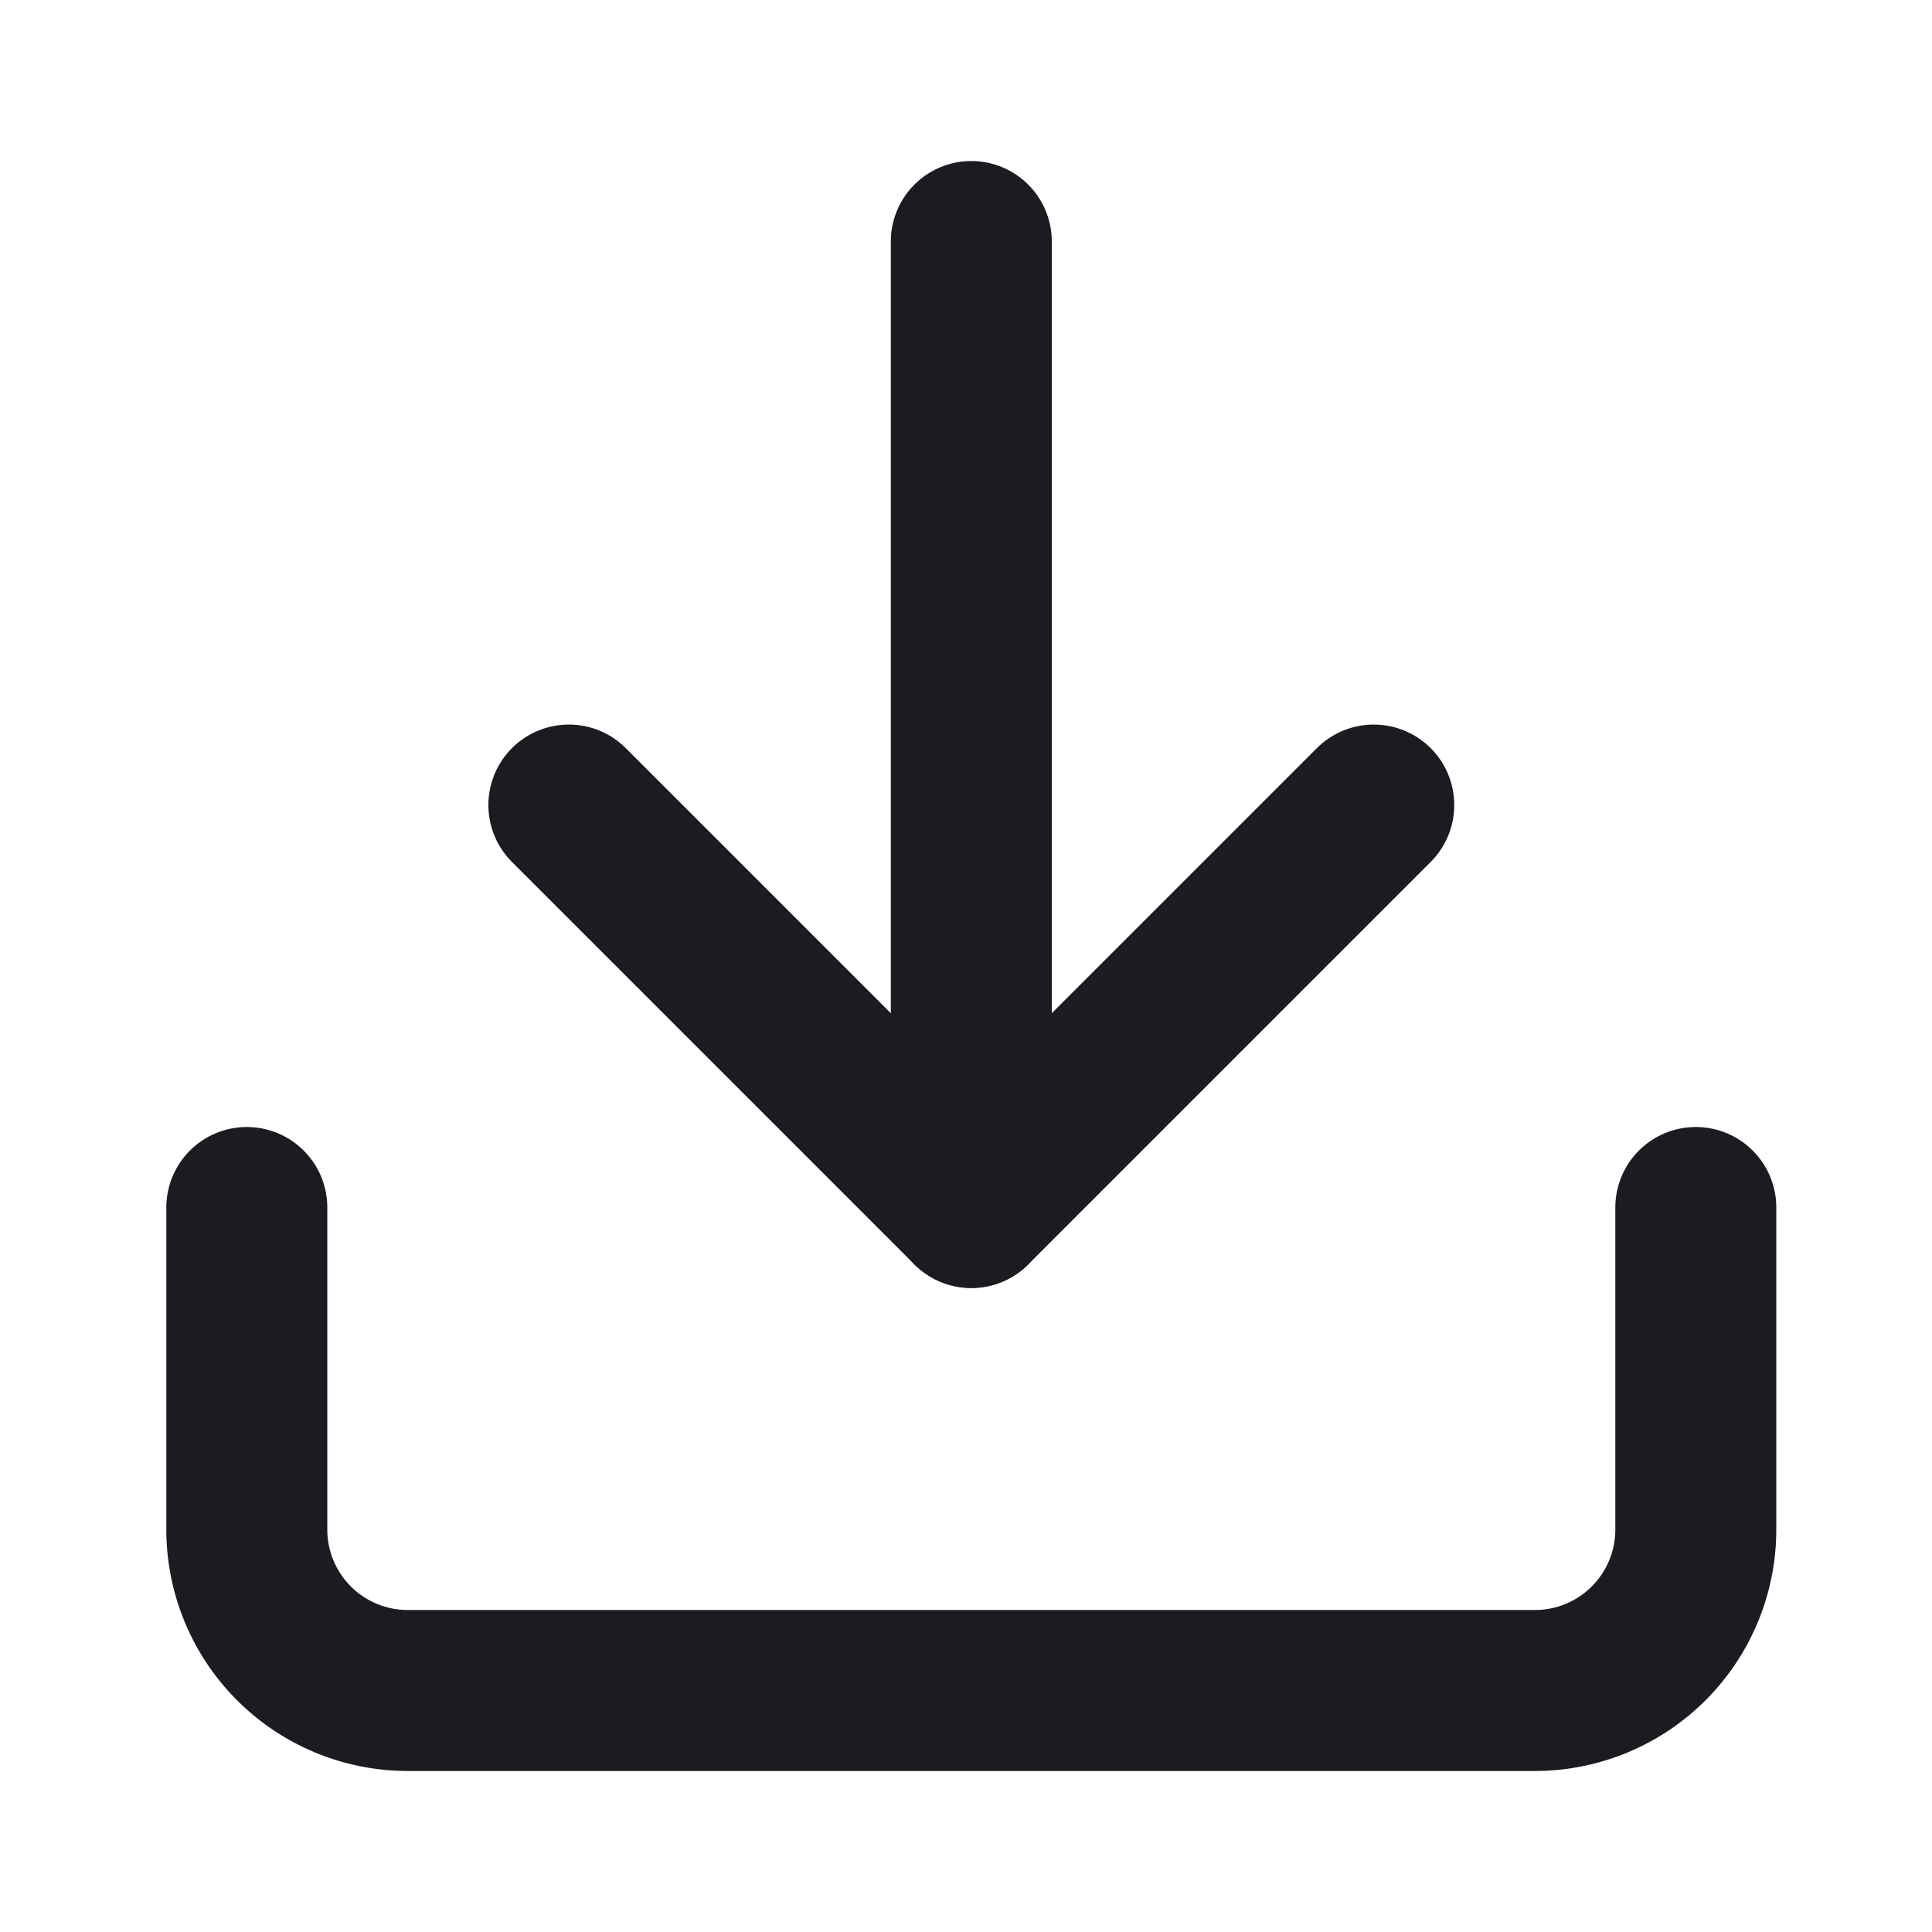
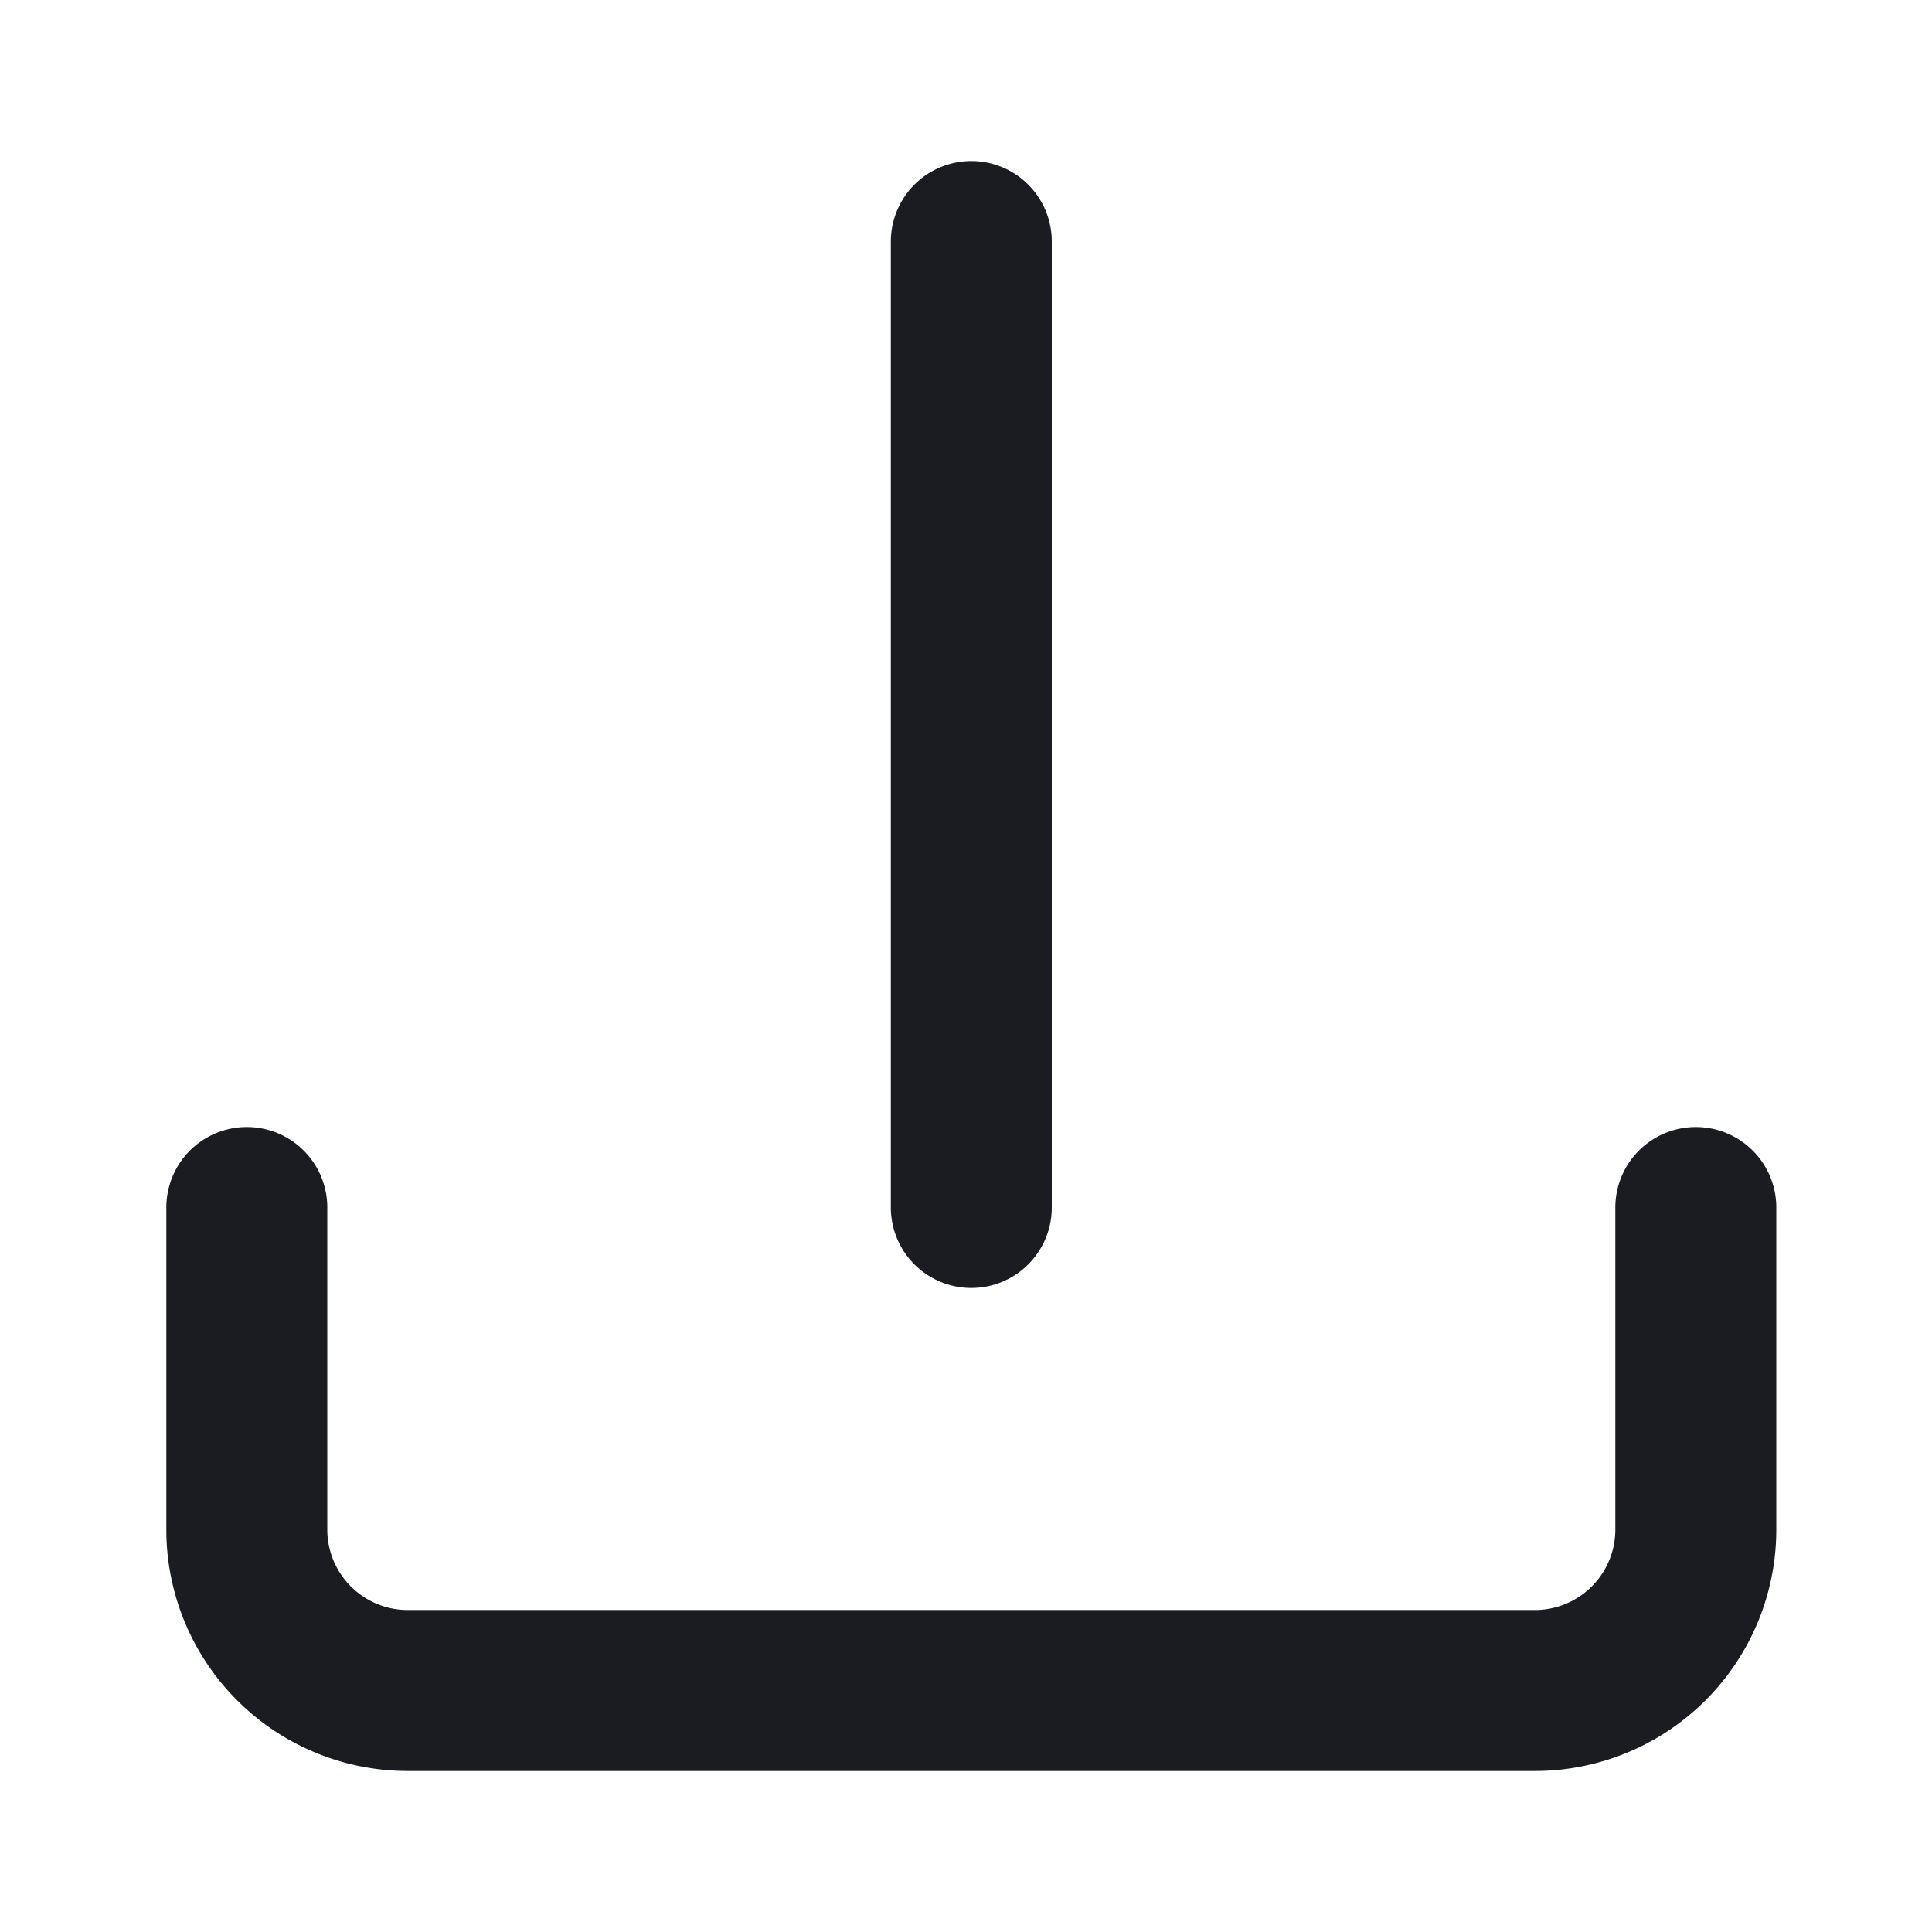
<svg xmlns="http://www.w3.org/2000/svg" width="16" height="16" viewBox="0 0 16 16">
  <g id="Icon" transform="translate(0.044)">
-     <rect id="Area" width="16" height="16" transform="translate(-0.044)" fill="#fcfcfc" opacity="0" />
    <g id="Icon-2" data-name="Icon" transform="translate(1.5 2)">
      <path id="Path" d="M14,10v2.667A1.333,1.333,0,0,1,12.667,14H3.333A1.333,1.333,0,0,1,2,12.667V10" transform="translate(-1.5 -2)" fill="none" stroke="#1a1c21" stroke-linecap="round" stroke-linejoin="round" stroke-width="1.333" />
-       <path id="Path-2" data-name="Path" d="M4.667,6.667,8,10l3.333-3.333" transform="translate(-1.5 -2)" fill="none" stroke="#1a1c21" stroke-linecap="round" stroke-linejoin="round" stroke-width="1.333" />
      <line id="Line" y1="8" transform="translate(6.5 0)" fill="none" stroke="#1a1c21" stroke-linecap="round" stroke-linejoin="round" stroke-width="1.333" />
    </g>
  </g>
</svg>